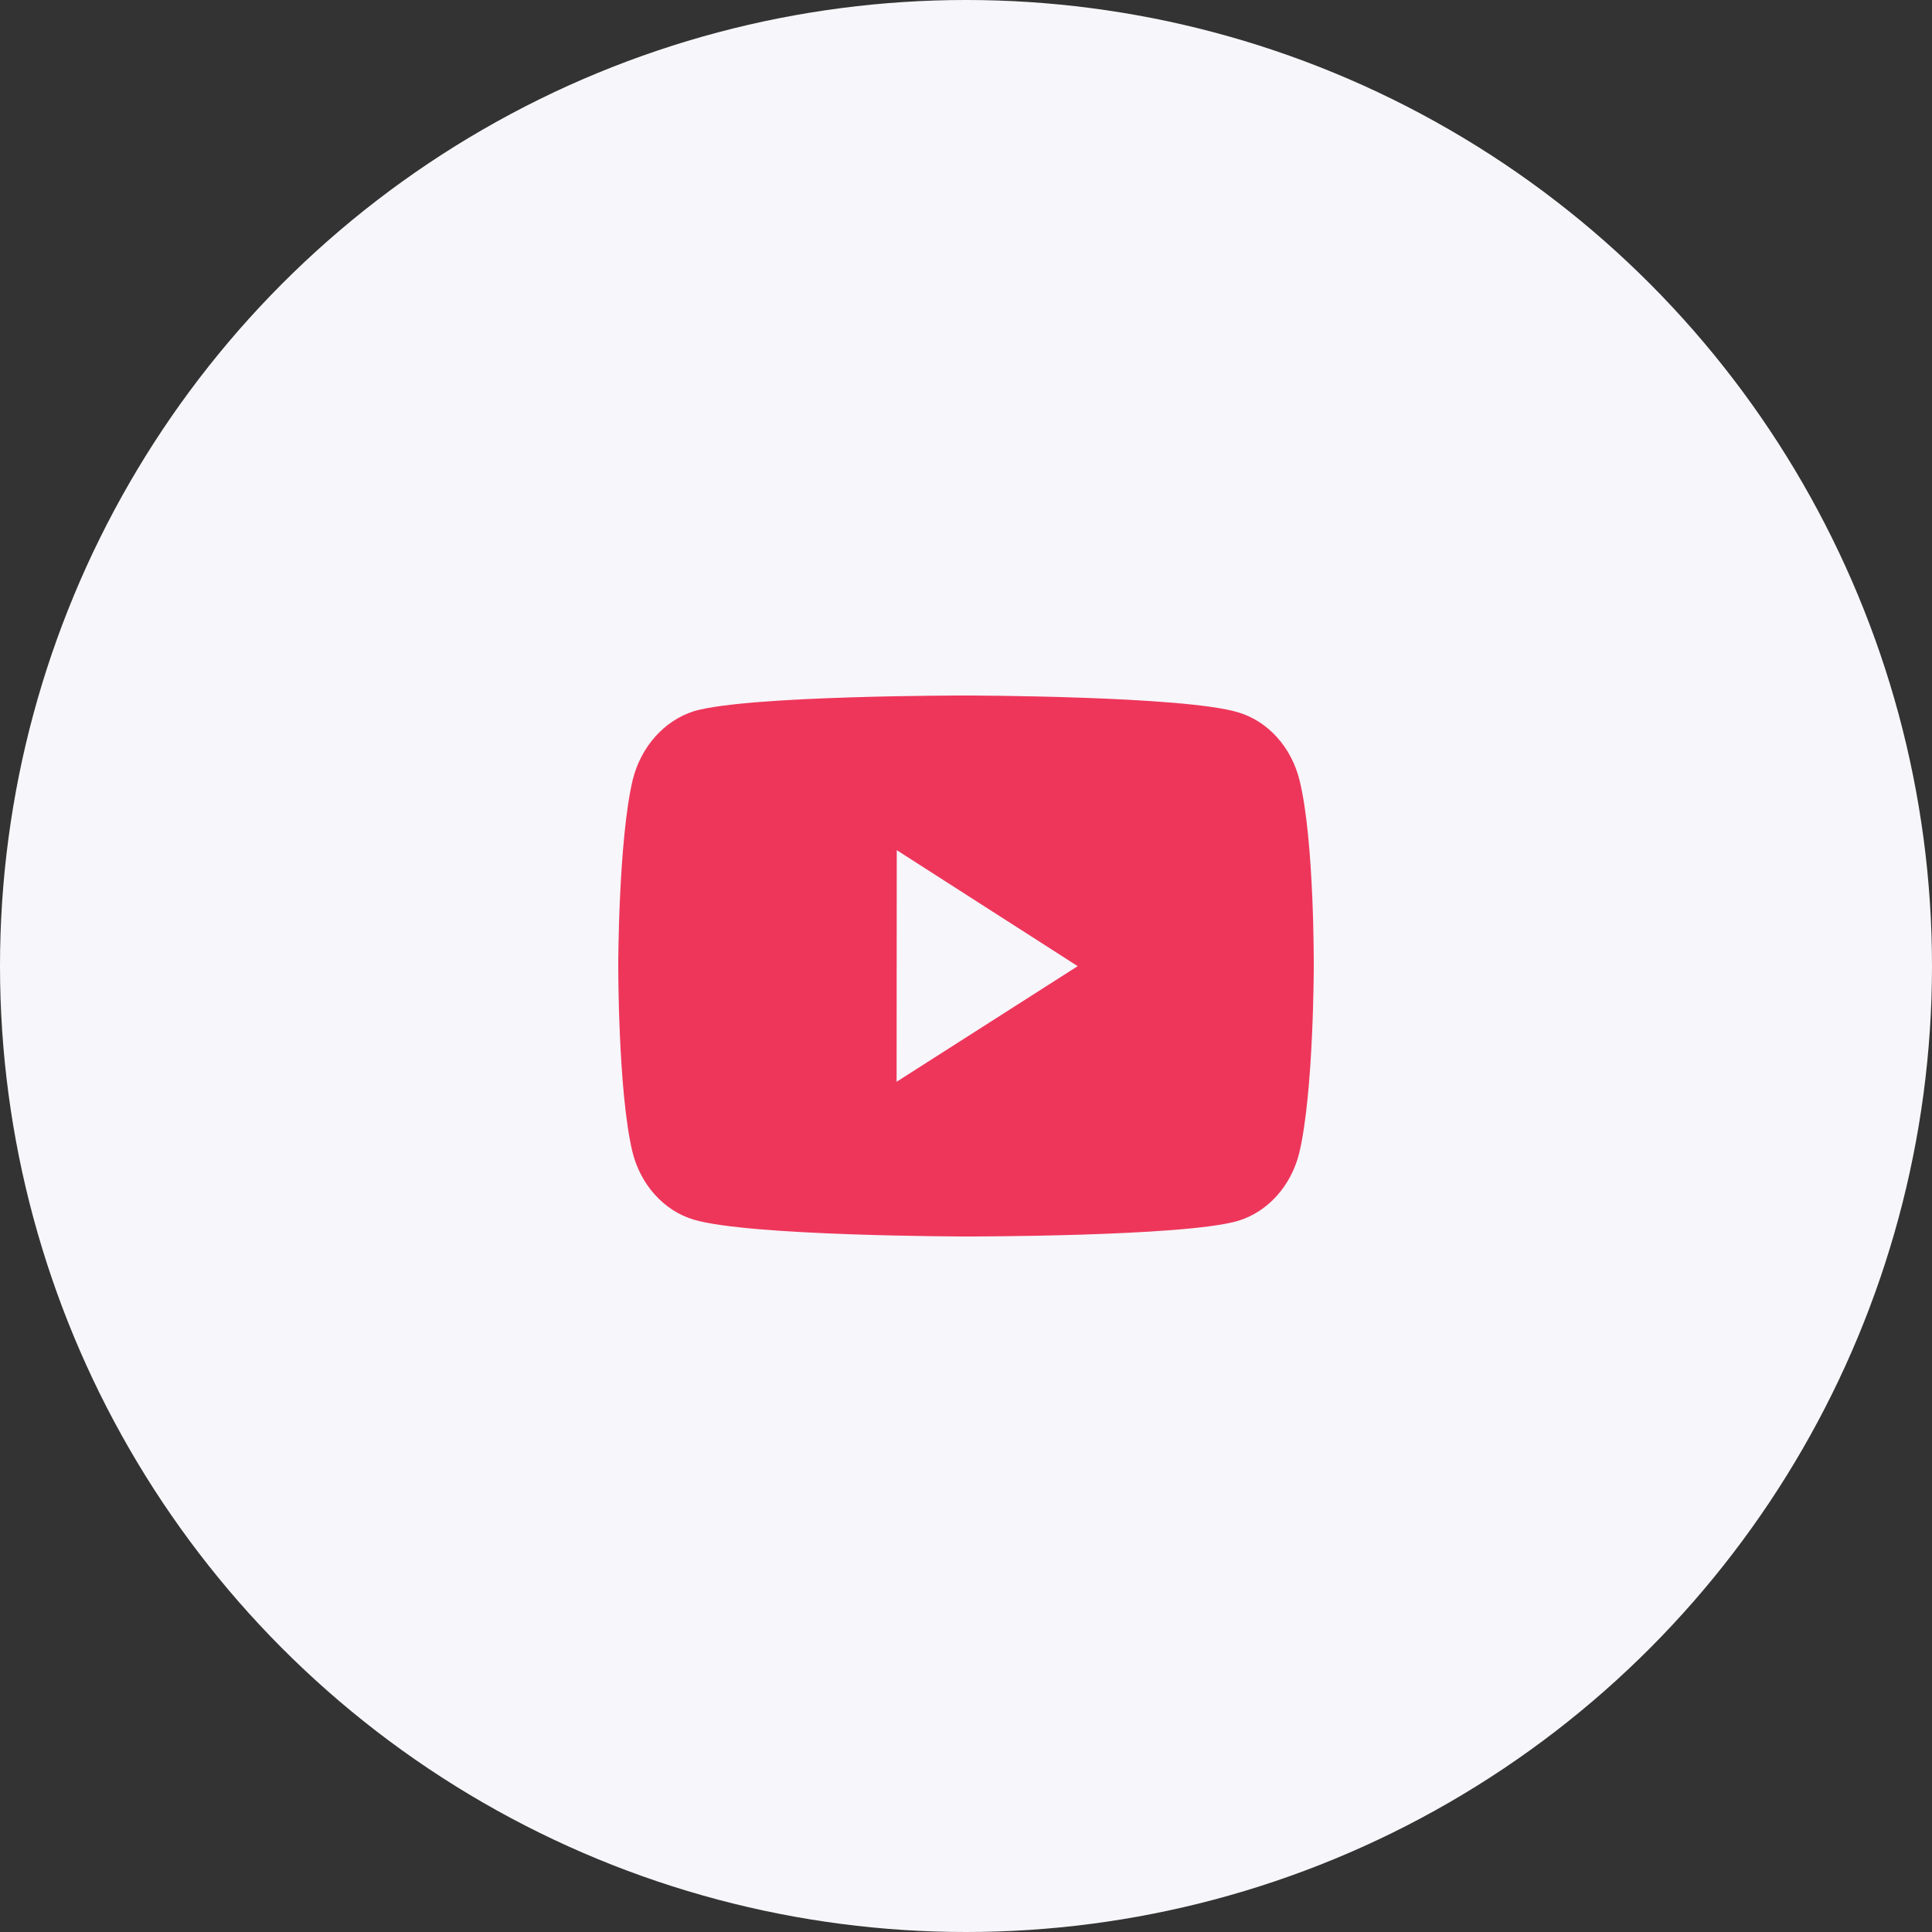
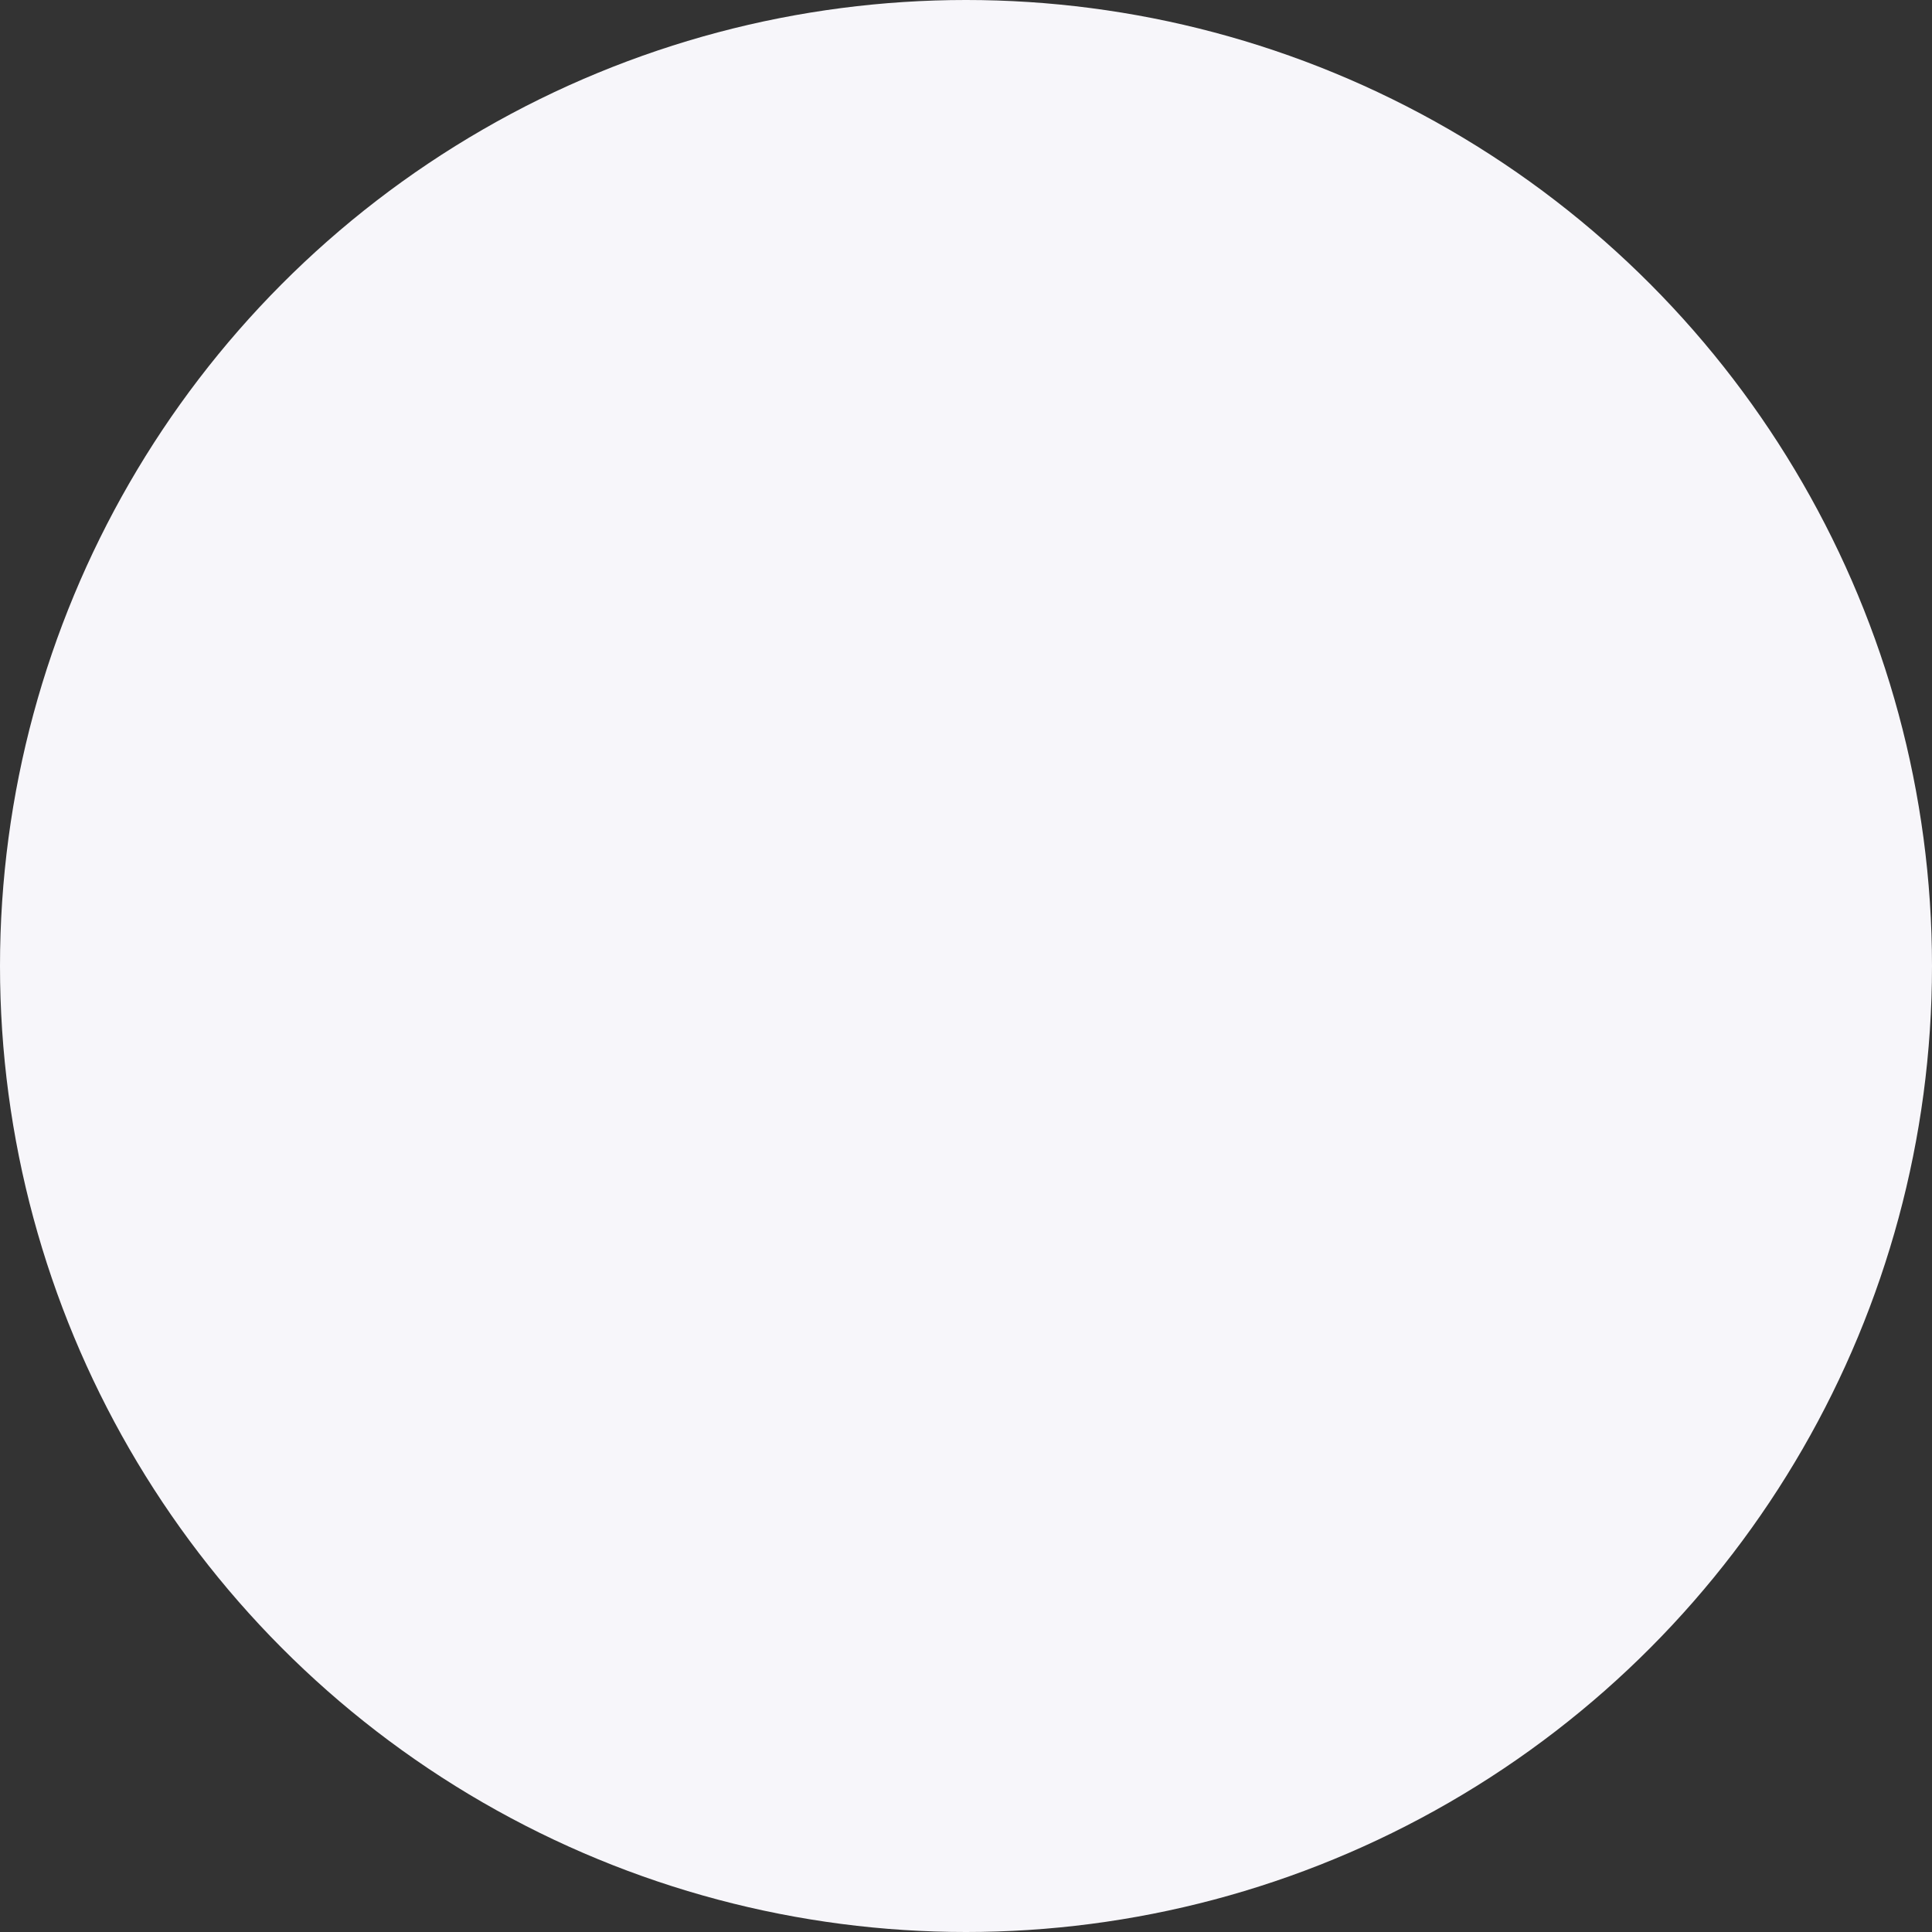
<svg xmlns="http://www.w3.org/2000/svg" width="50" height="50" viewBox="0 0 50 50" fill="none">
  <rect x="0" y="0" width="50" height="50" fill="#333333" stroke="none" />
  <circle cx="25" cy="25" r="25" fill="#F7F6FA" />
-   <path d="M33.634 20.201C33.531 19.779 33.331 19.394 33.053 19.084C32.775 18.775 32.429 18.551 32.049 18.437C30.641 18.007 25.006 18 25.006 18C25.006 18 19.373 17.993 17.963 18.404C17.584 18.524 17.238 18.75 16.96 19.061C16.682 19.372 16.48 19.758 16.375 20.18C16.004 21.745 16 24.99 16 24.99C16 24.99 15.996 28.251 16.365 29.8C16.572 30.656 17.179 31.333 17.951 31.563C19.373 31.993 24.993 32 24.993 32C24.993 32 30.627 32.007 32.036 31.597C32.416 31.483 32.762 31.26 33.041 30.951C33.32 30.642 33.521 30.258 33.625 29.836C33.997 28.272 34 25.028 34 25.028C34 25.028 34.018 21.766 33.634 20.201V20.201ZM23.204 27.996L23.208 22.002L27.891 25.004L23.204 27.996V27.996Z" fill="#EE365B" />
</svg>